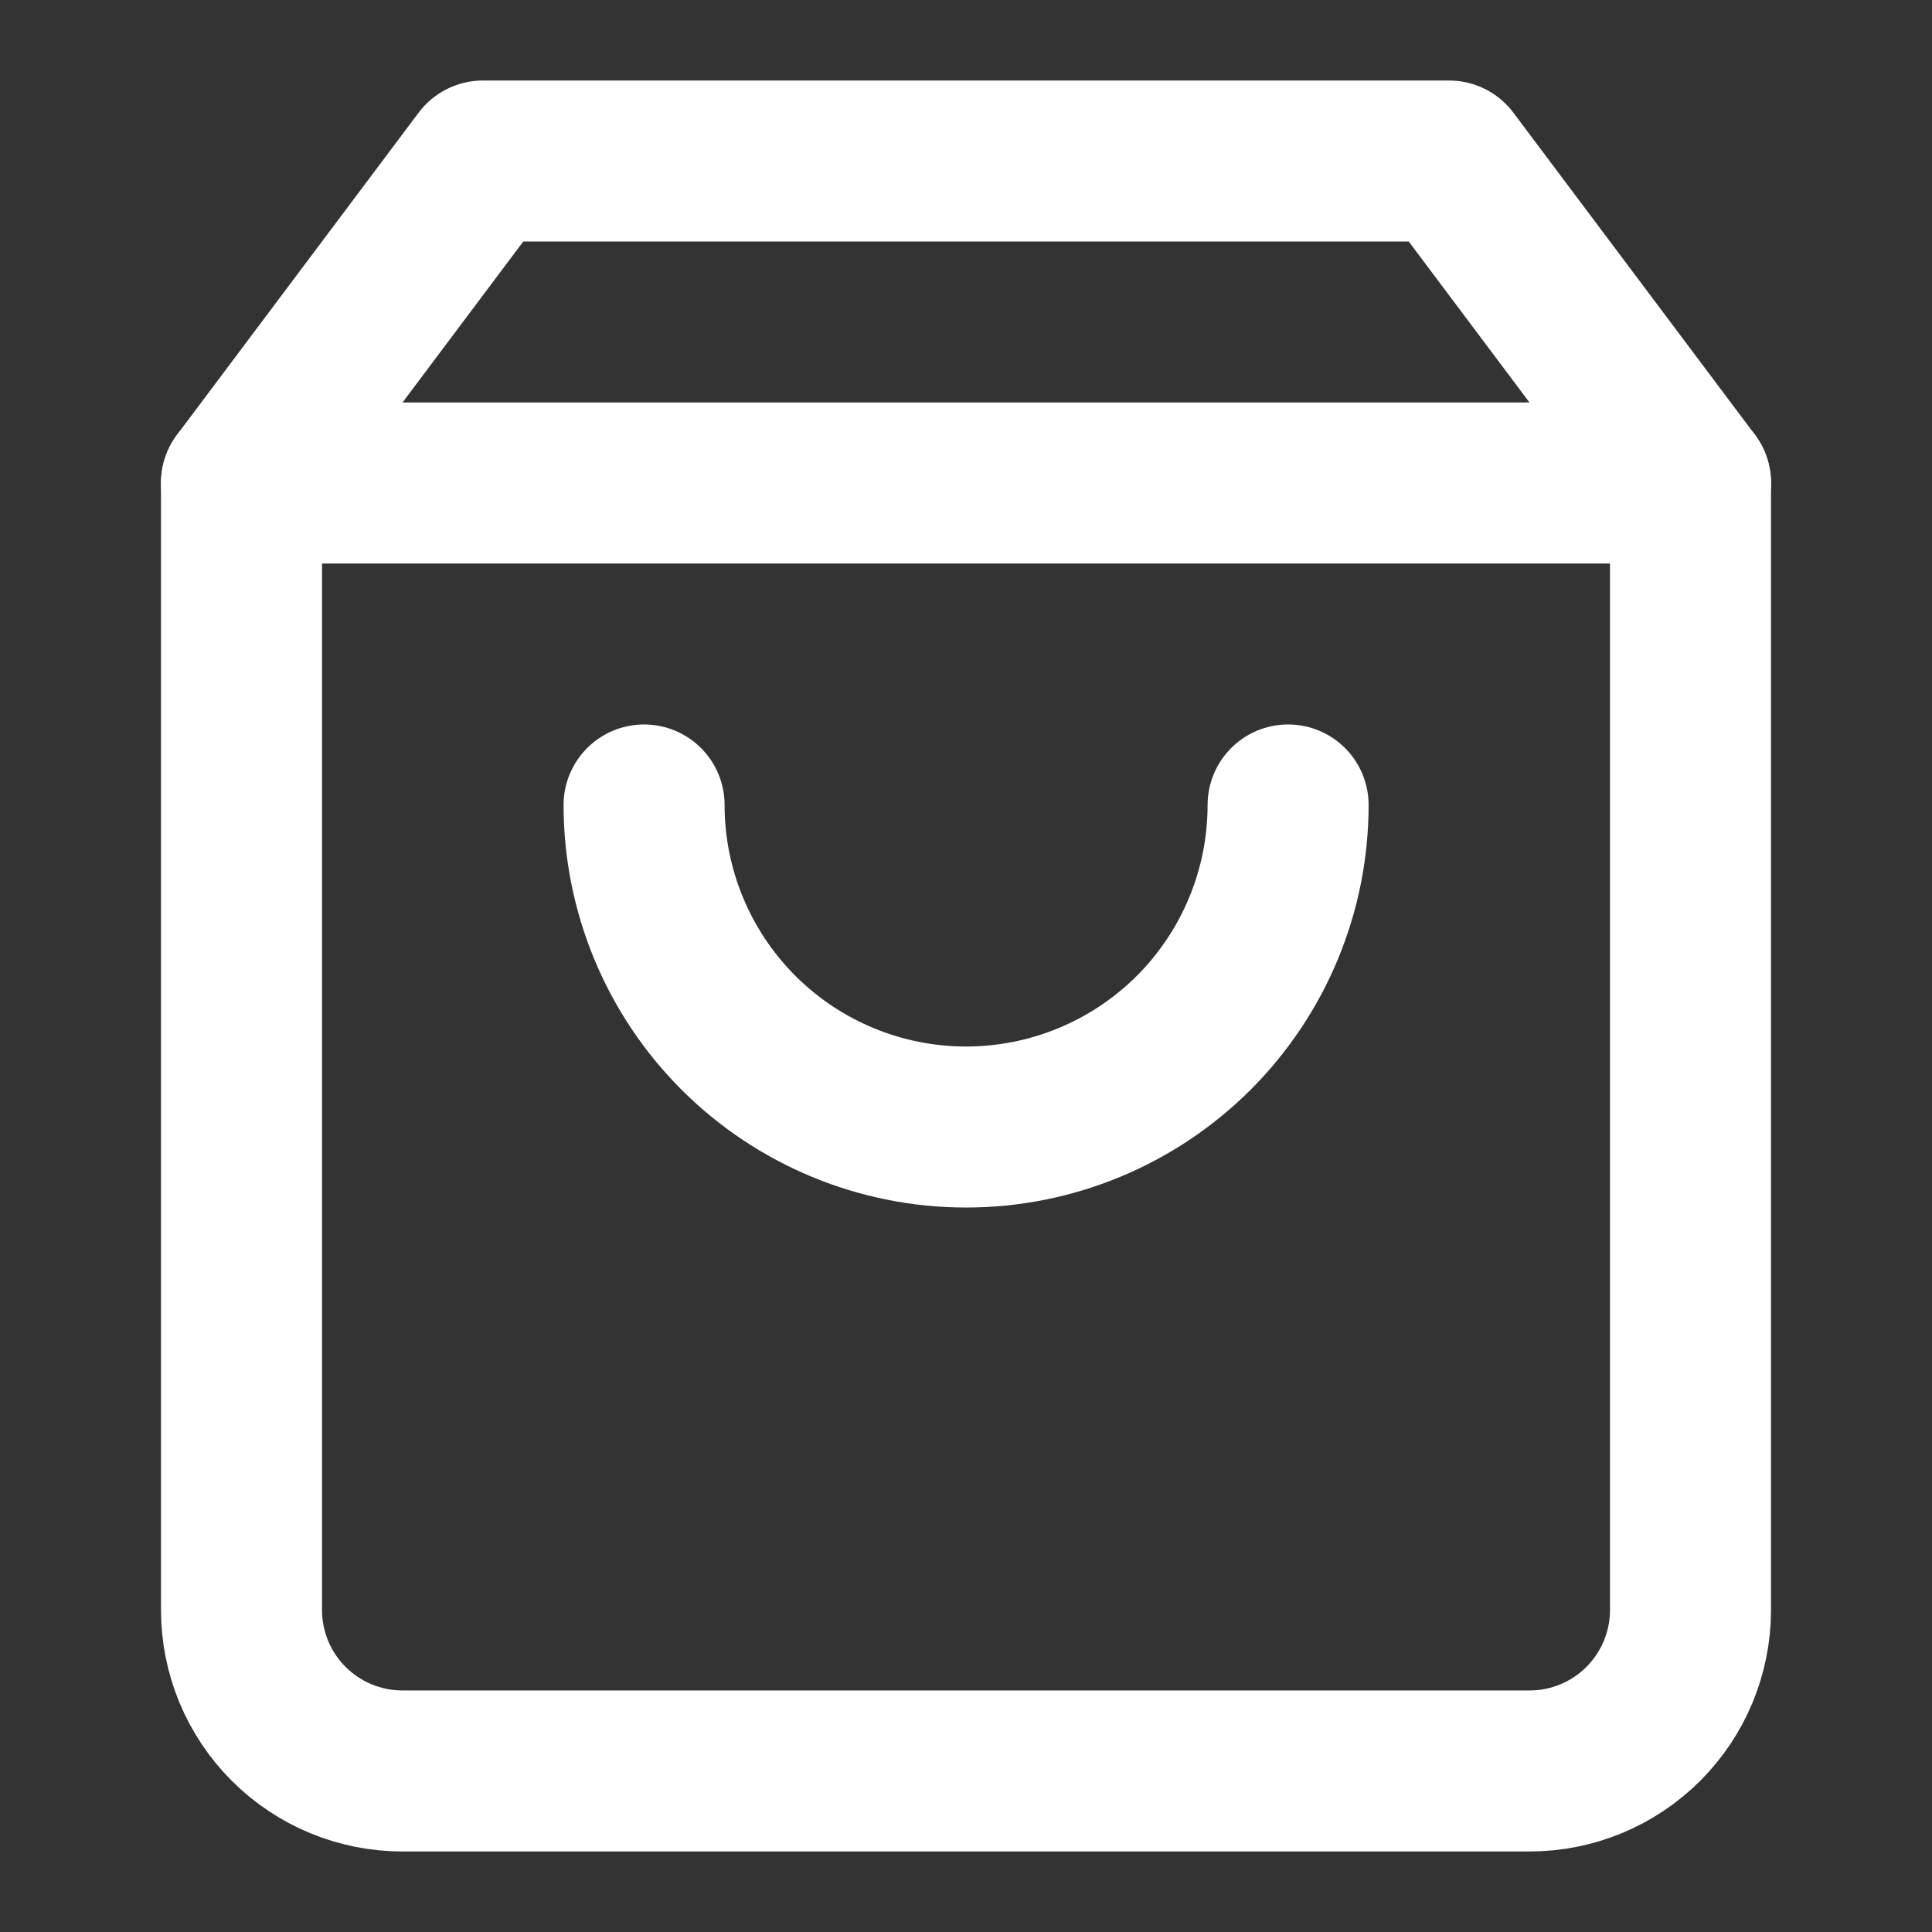
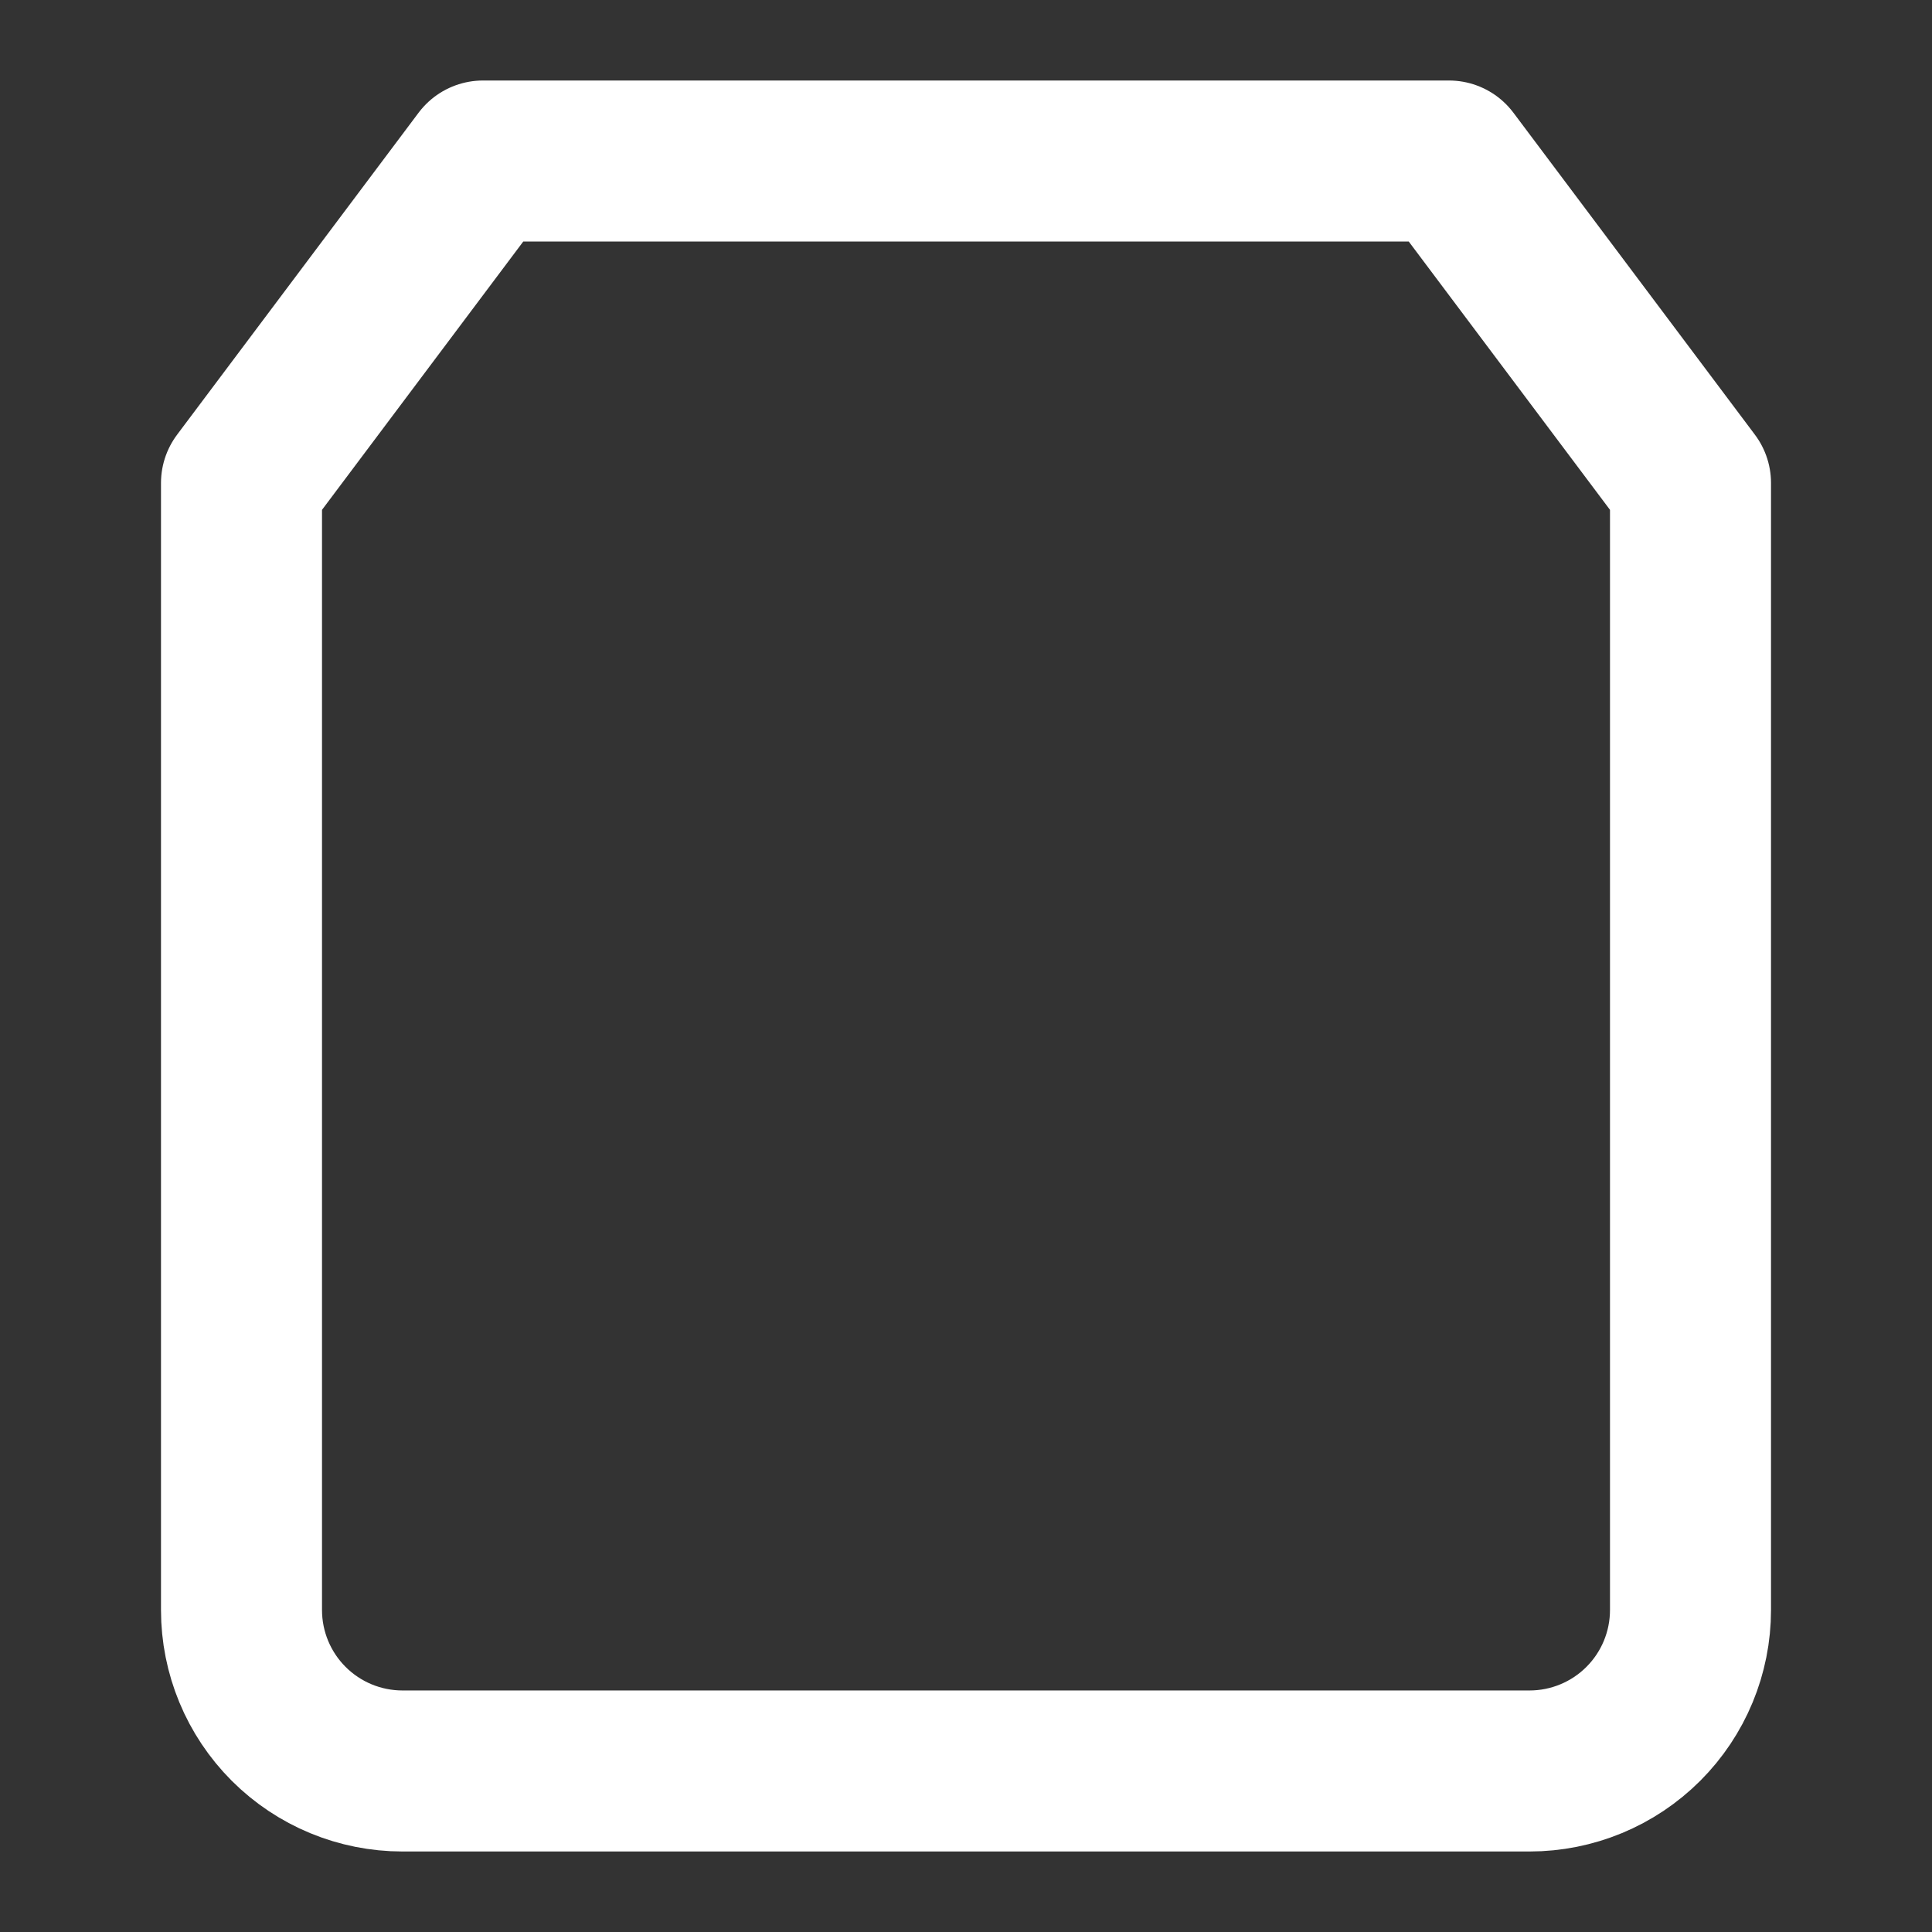
<svg xmlns="http://www.w3.org/2000/svg" width="32" height="32" viewBox="0 0 32 32" fill="none">
  <rect x="0" y="0" width="32" height="32" fill="#333333" stroke="none" />
  <path d="M8 2.667L4 8V26.667C4 27.374 4.281 28.052 4.781 28.552C5.281 29.052 5.959 29.333 6.667 29.333H25.333C26.041 29.333 26.719 29.052 27.219 28.552C27.719 28.052 28 27.374 28 26.667V8L24 2.667H8Z" stroke="white" stroke-width="2.667" stroke-linecap="round" stroke-linejoin="round" />
-   <path d="M4 8H28" stroke="white" stroke-width="2.667" stroke-linecap="round" stroke-linejoin="round" />
-   <path d="M21.335 13.333C21.335 14.748 20.773 16.104 19.773 17.105C18.772 18.105 17.416 18.667 16.001 18.667C14.587 18.667 13.23 18.105 12.23 17.105C11.23 16.104 10.668 14.748 10.668 13.333" stroke="white" stroke-width="2.667" stroke-linecap="round" stroke-linejoin="round" />
</svg>